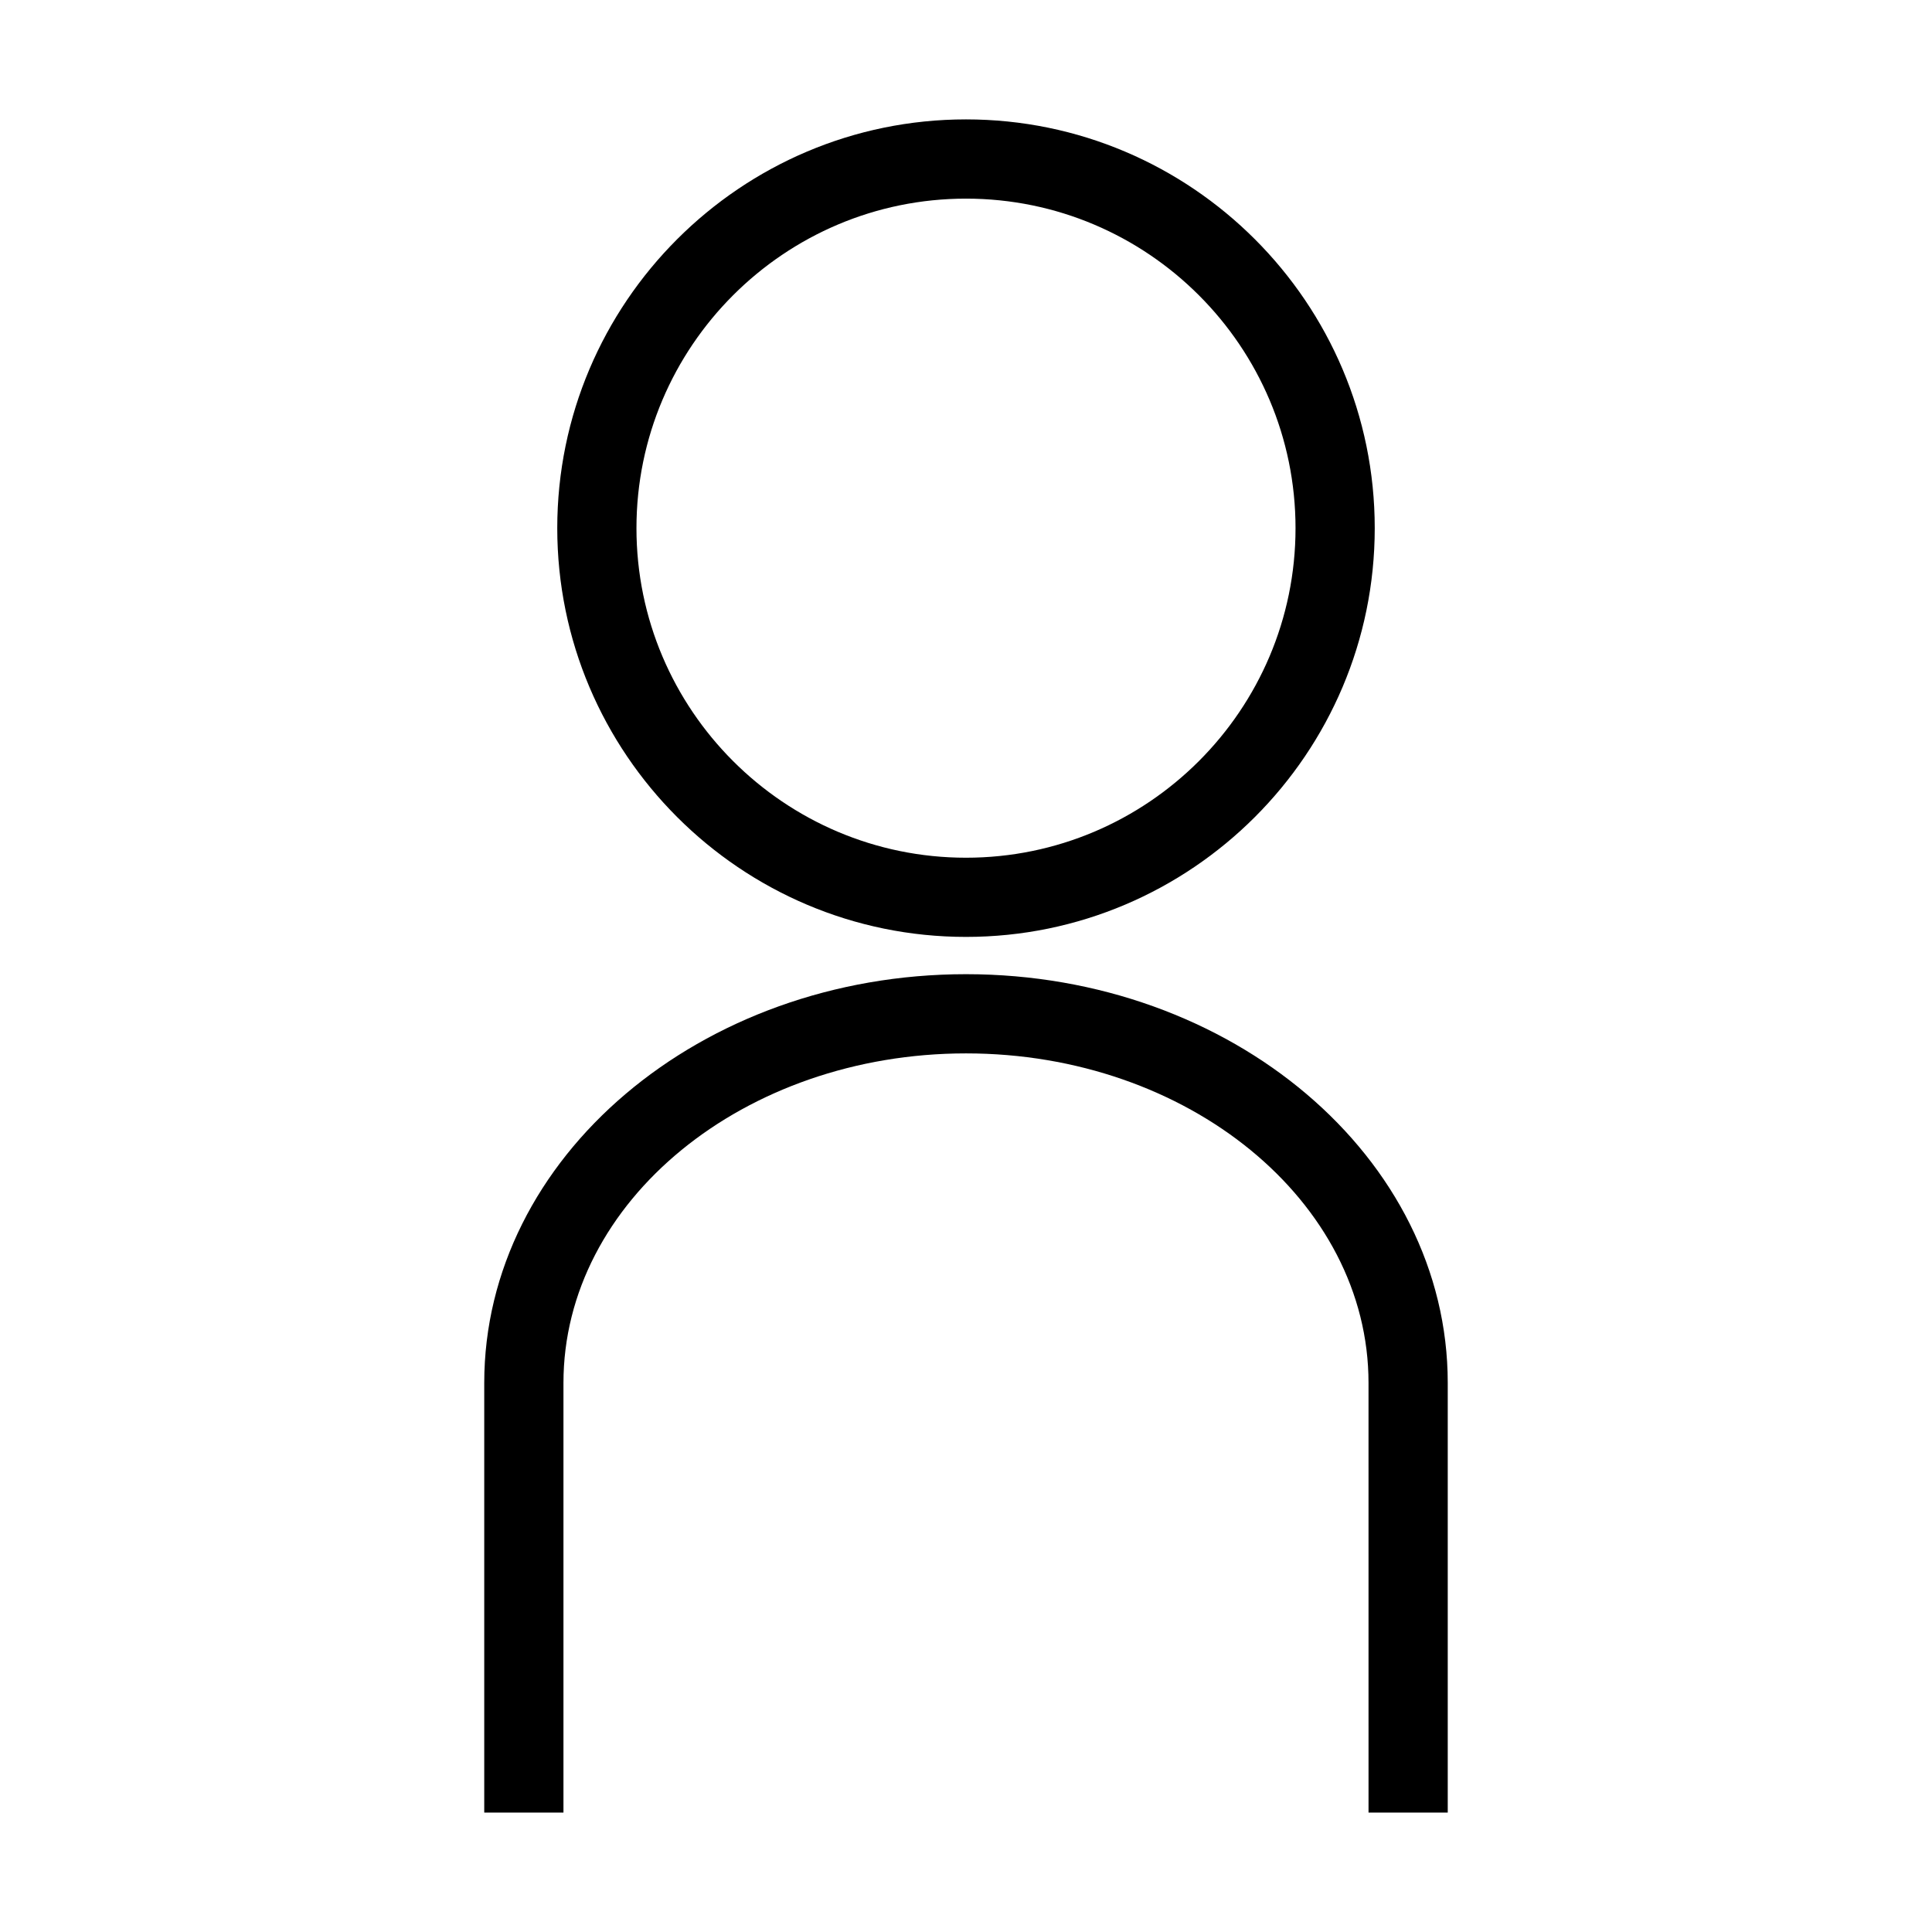
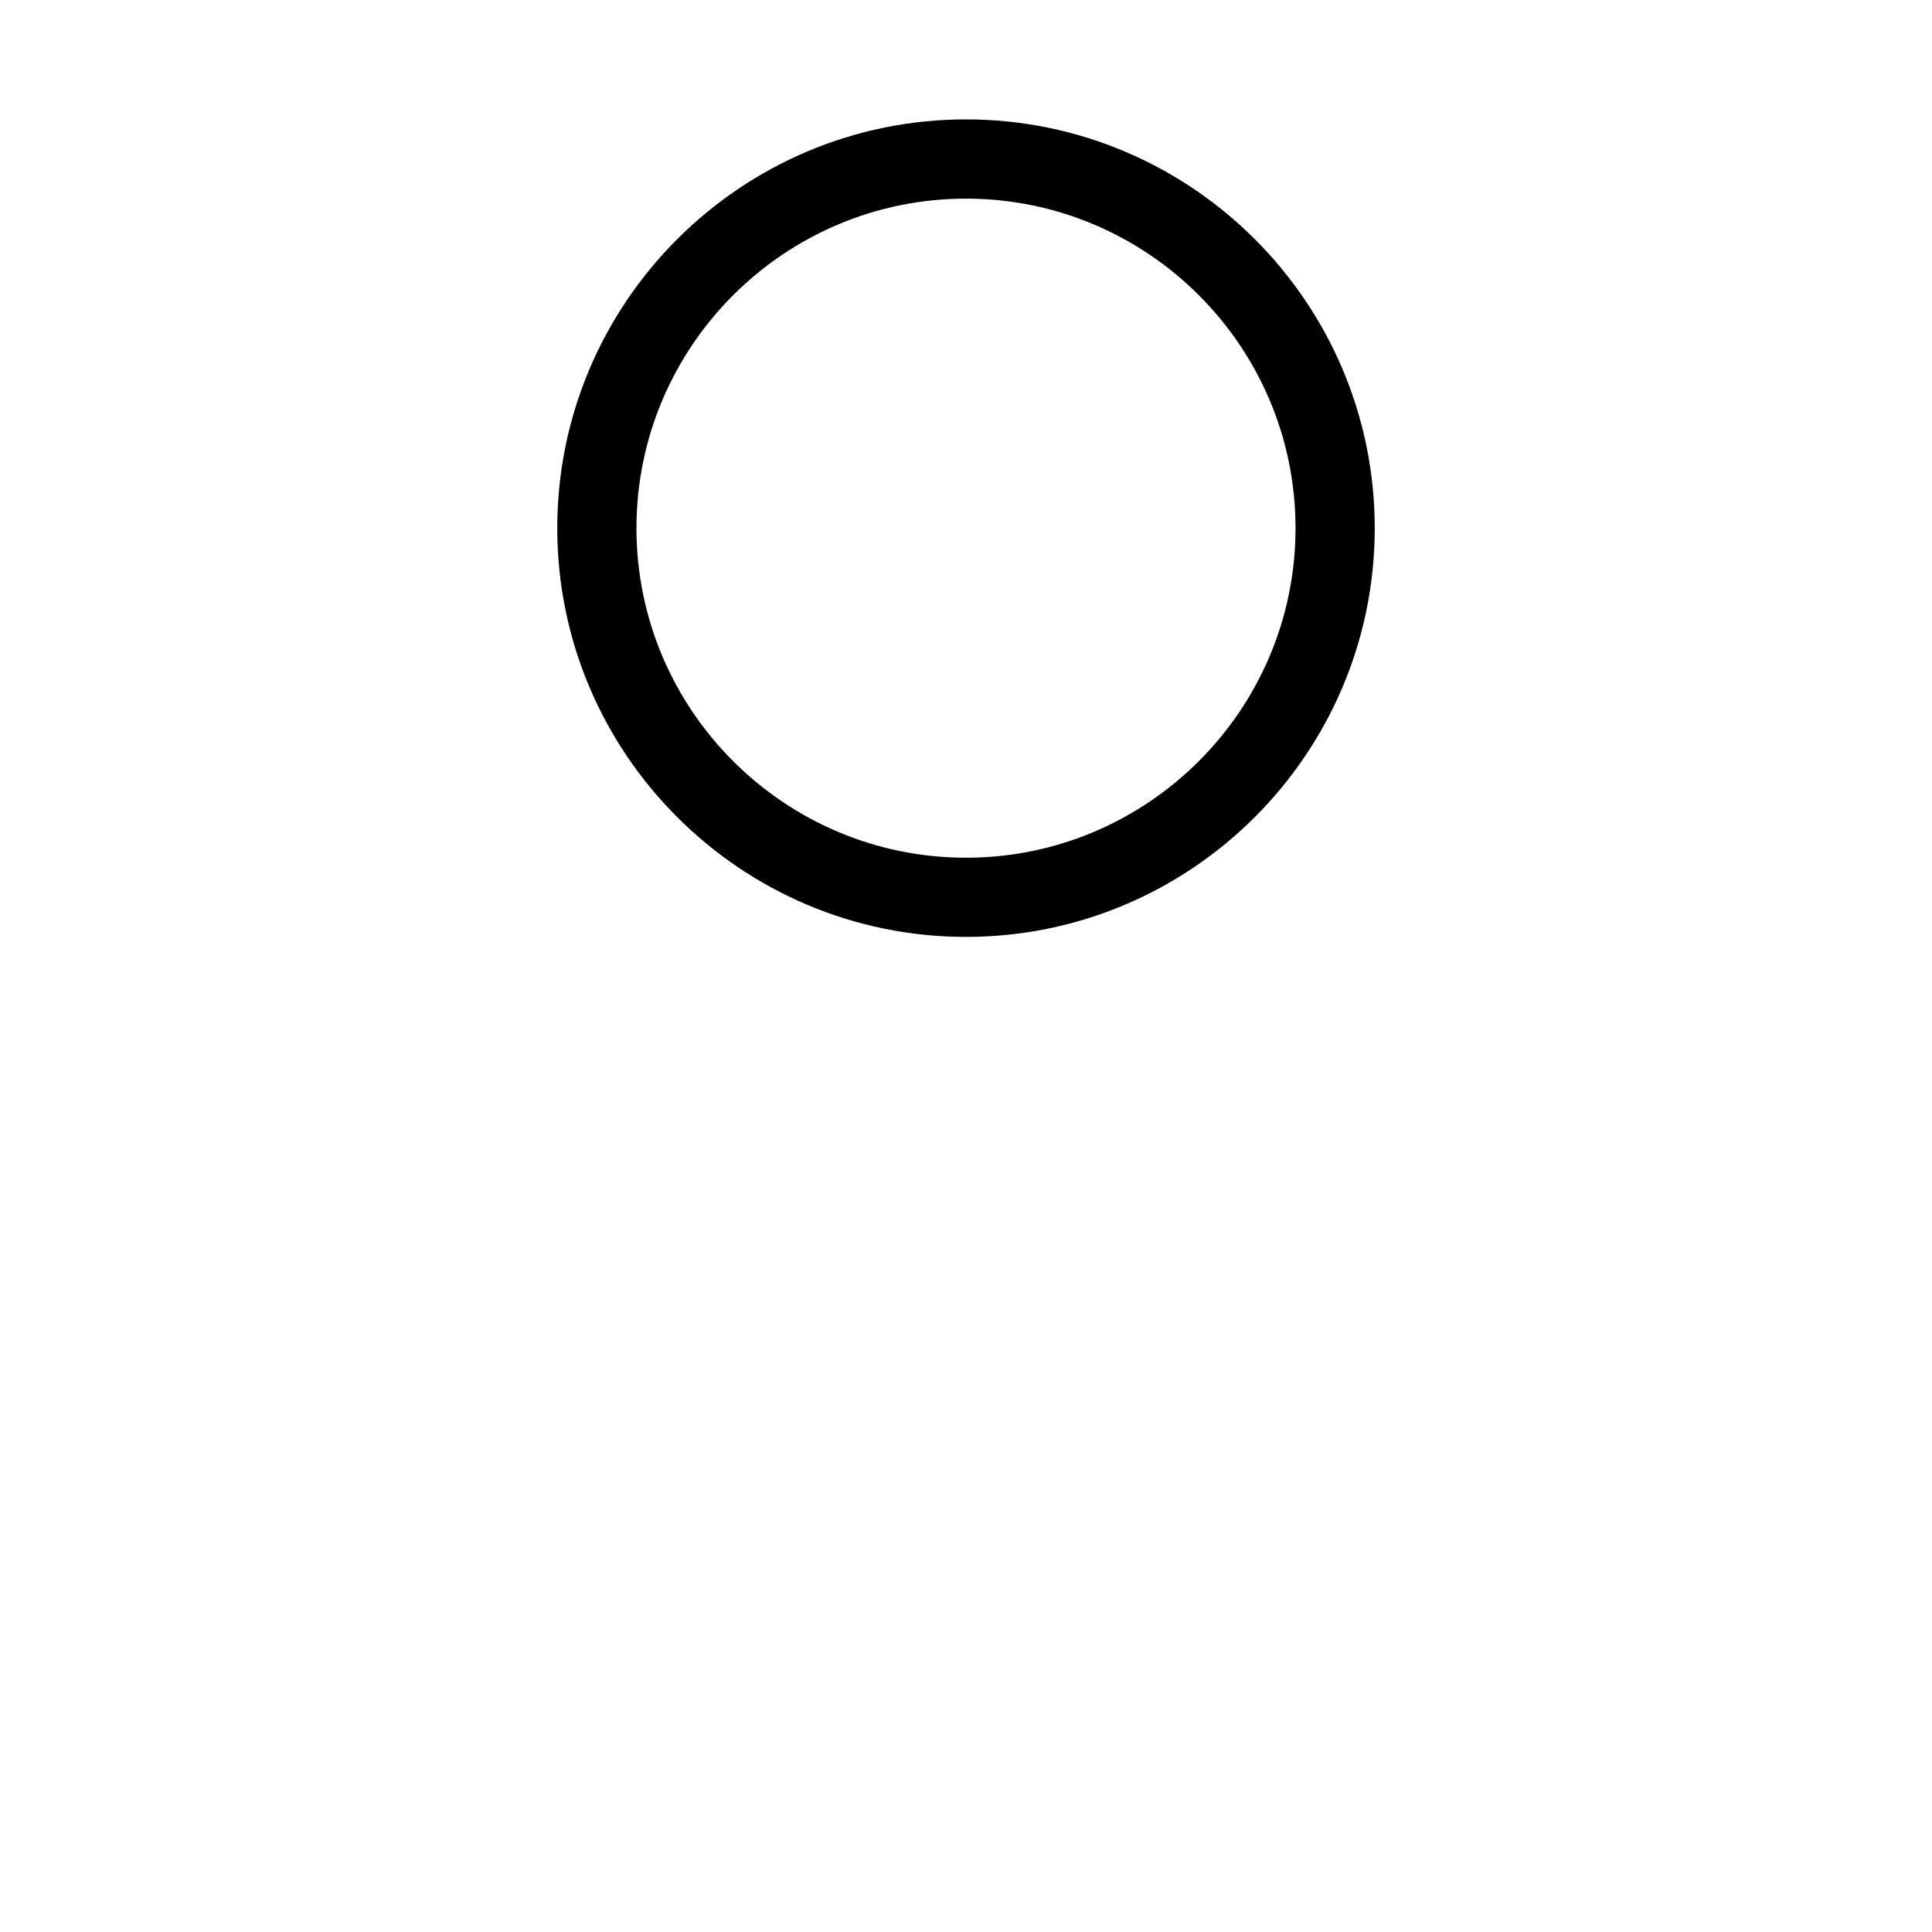
<svg xmlns="http://www.w3.org/2000/svg" fill="#000000" width="800px" height="800px" version="1.1" viewBox="144 144 512 512">
  <g>
-     <path d="m400.01 402.17c-70.402 0-127.68 48.586-127.68 108.31v113.87h20.992v-113.87c0-48.145 47.863-87.32 106.69-87.32 58.816 0 106.66 39.176 106.66 87.32l0.004 113.87h20.992v-113.87c0-59.727-57.266-108.31-127.66-108.31z" />
    <path d="m400 392.29c59.727 0 108.32-48.598 108.32-108.33 0-59.727-48.59-108.32-108.32-108.32-59.727 0-108.32 48.598-108.32 108.32 0 59.734 48.598 108.33 108.32 108.33zm0-195.65c48.152 0 87.328 39.176 87.328 87.332s-39.176 87.332-87.328 87.332c-48.156 0-87.332-39.176-87.332-87.332s39.176-87.332 87.332-87.332z" />
  </g>
</svg>